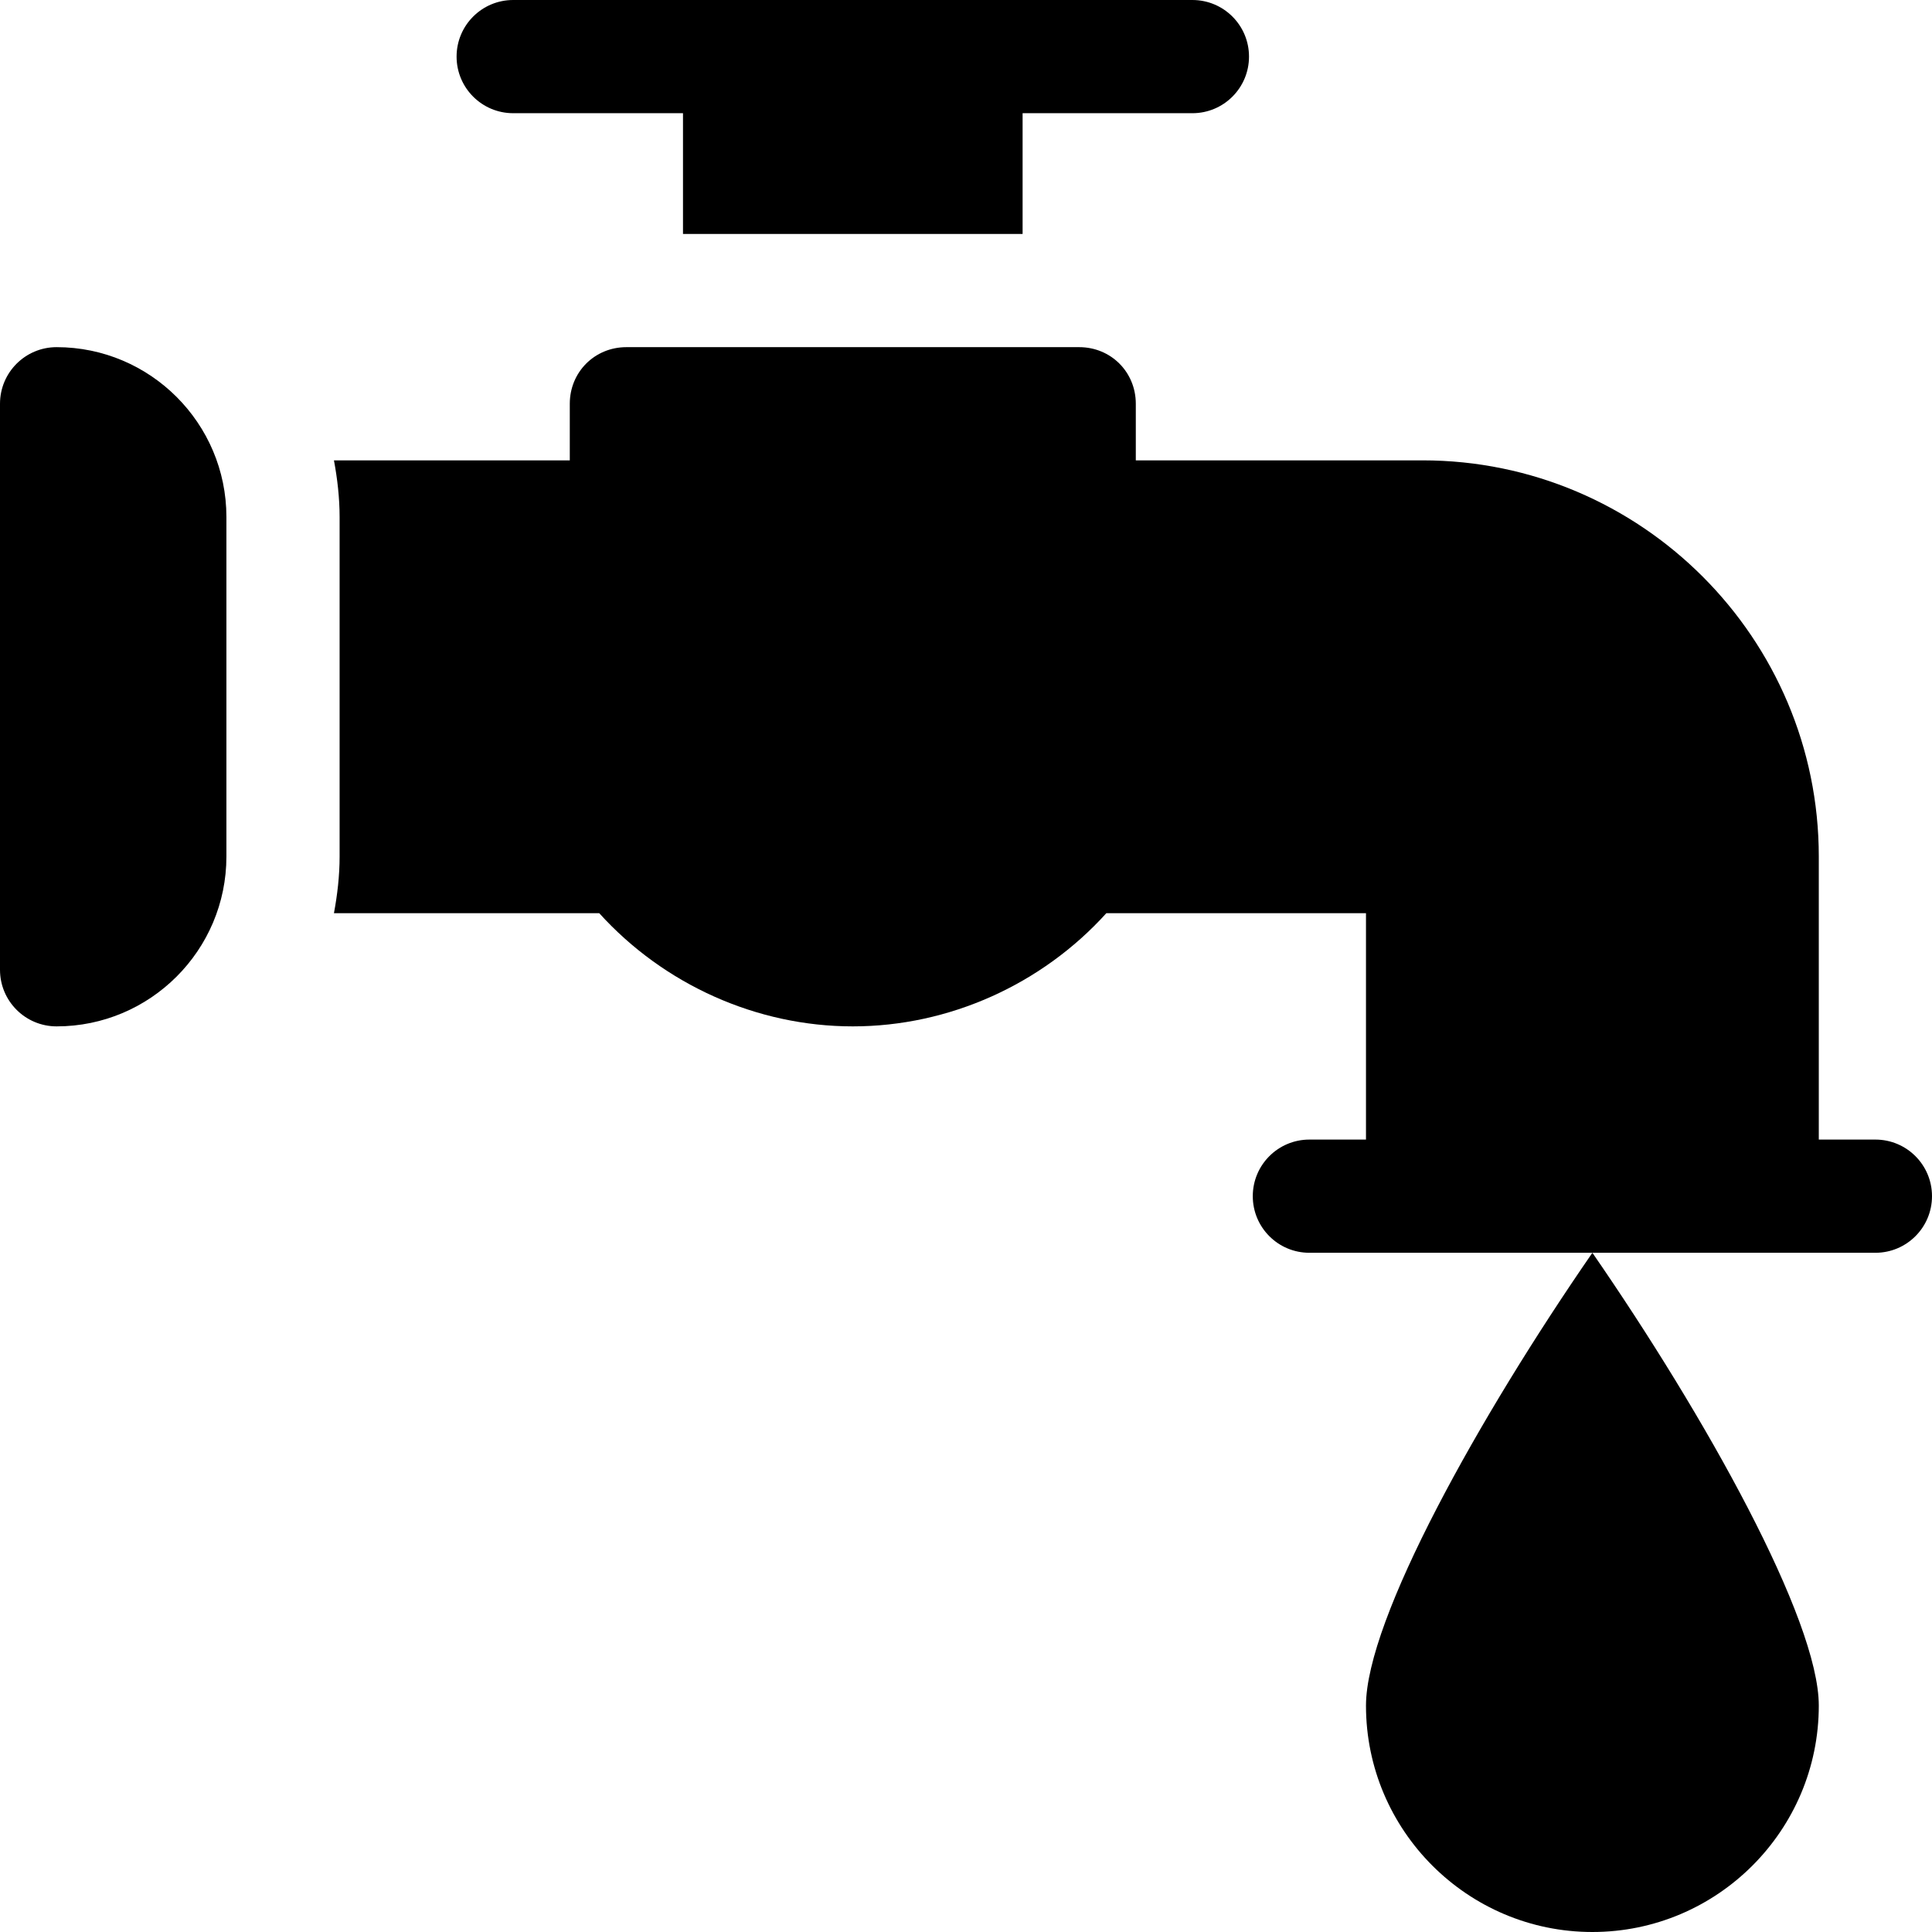
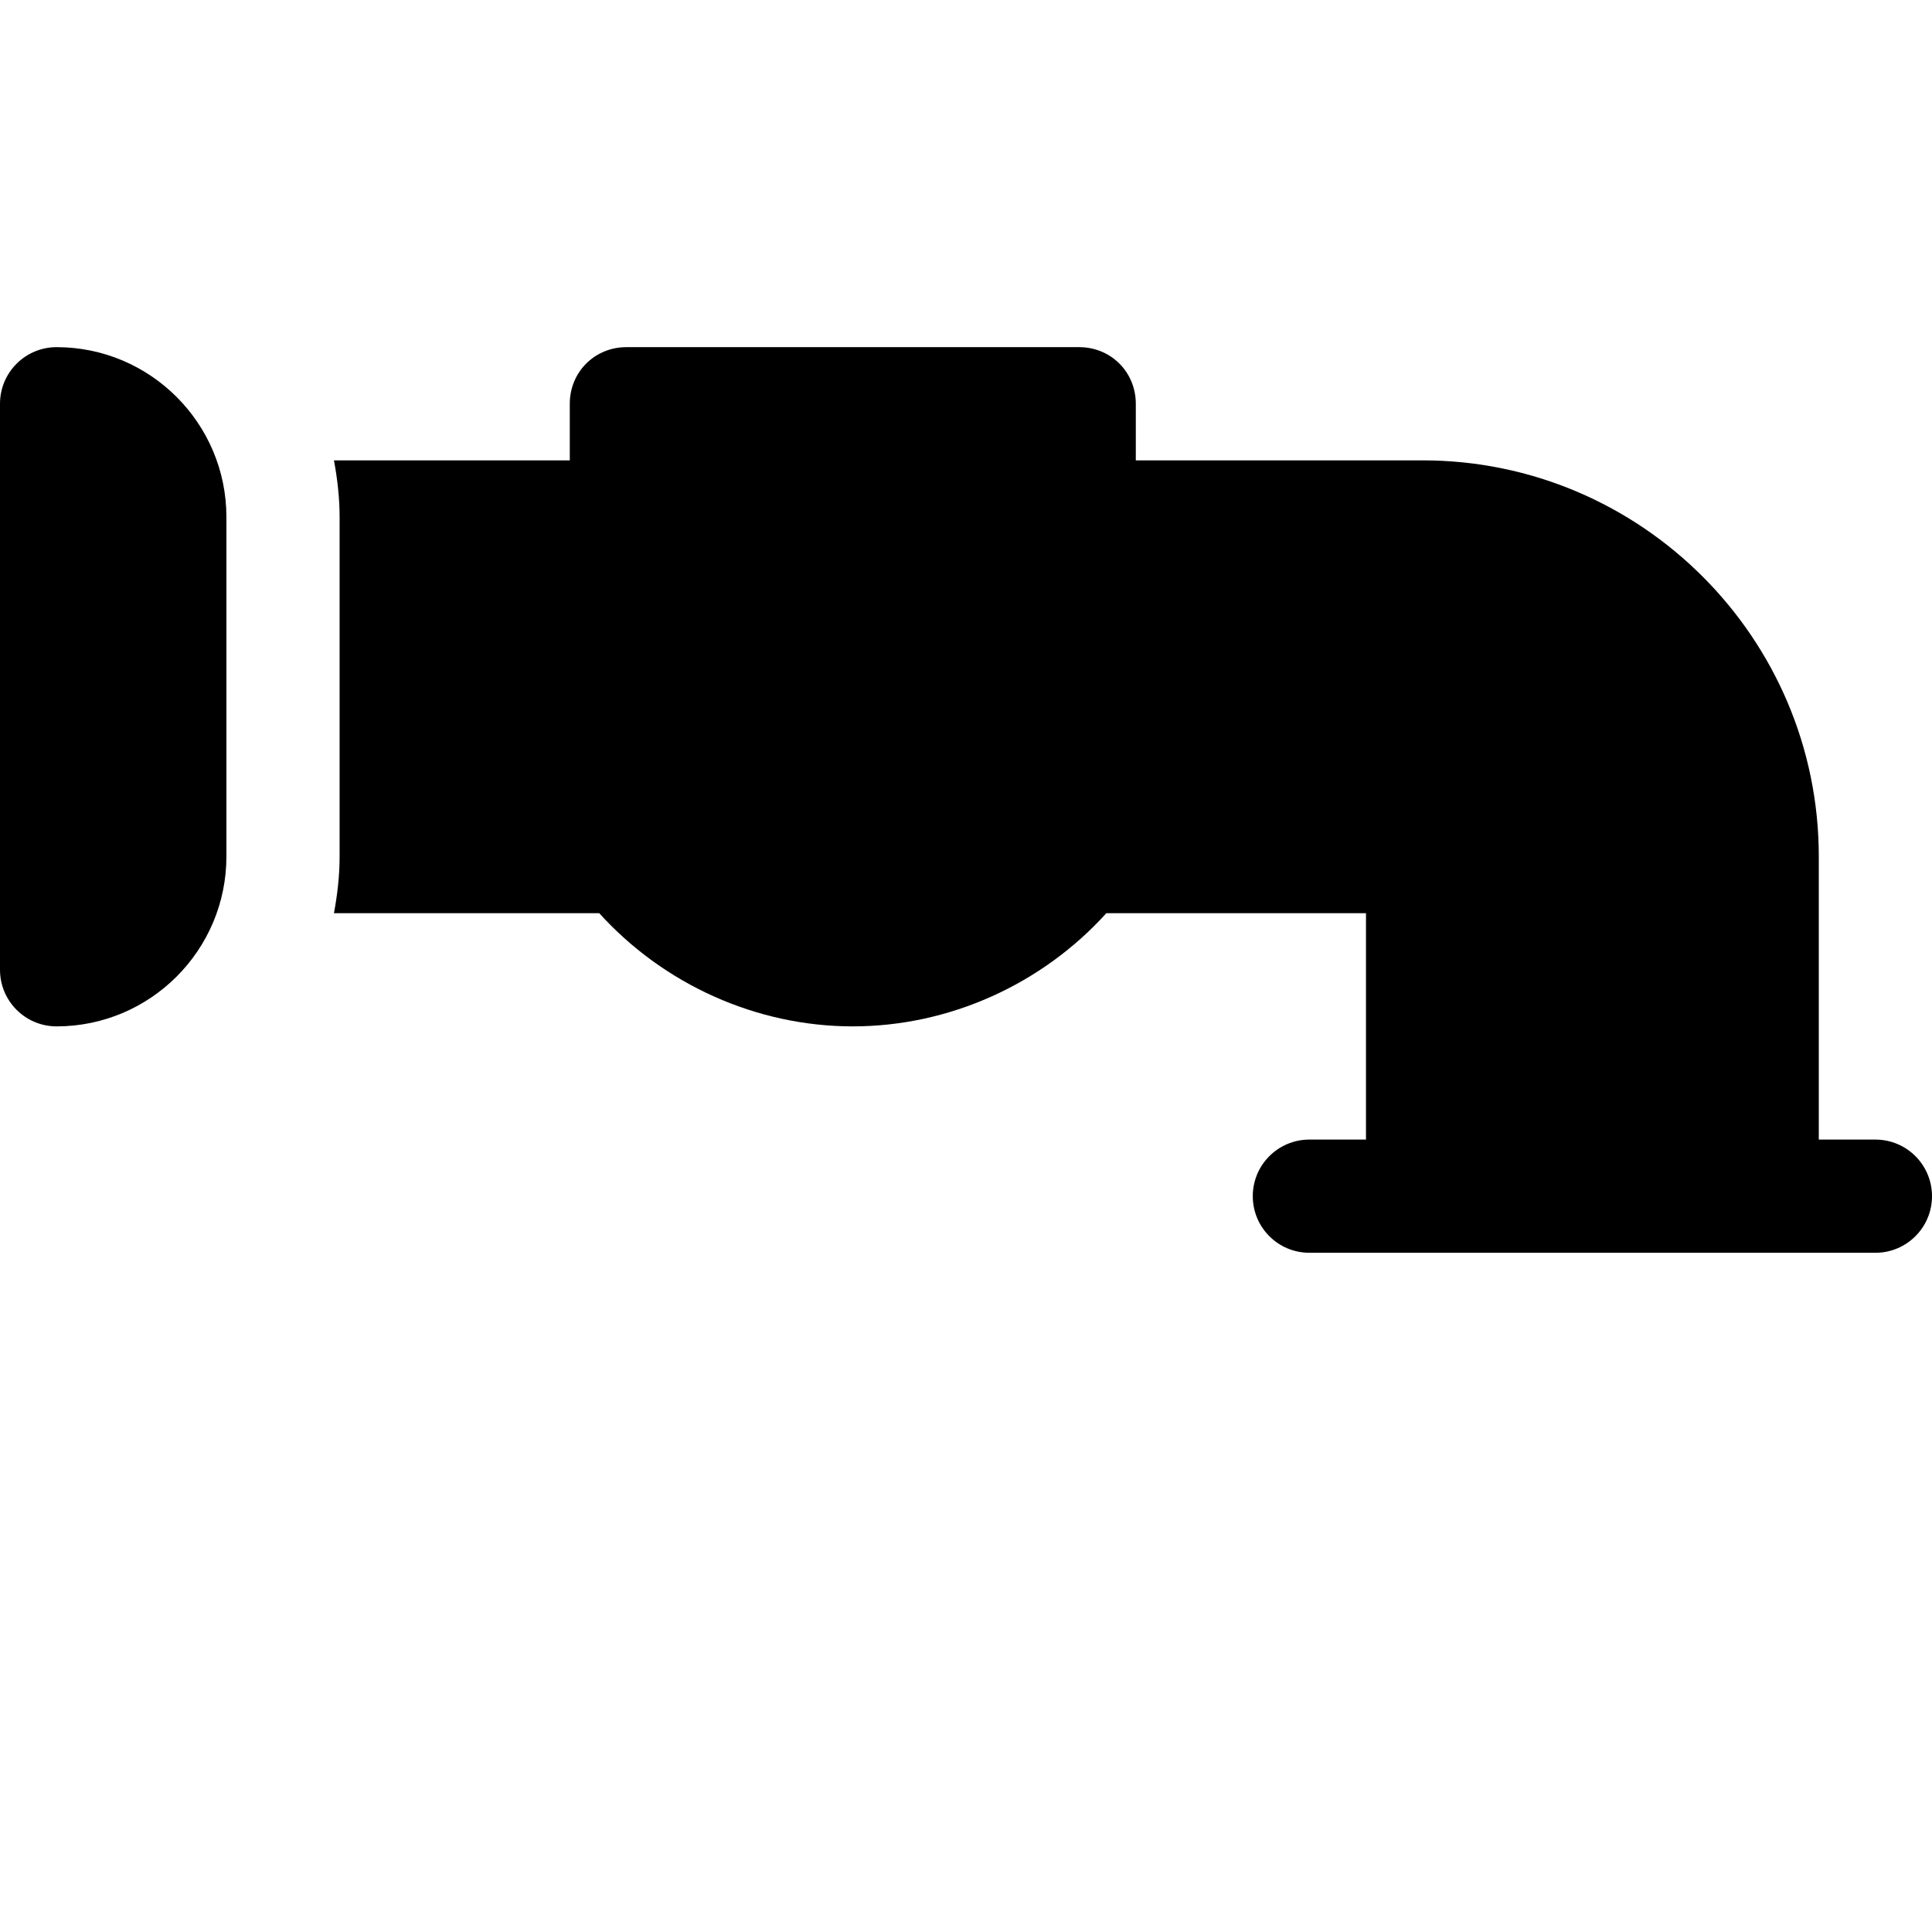
<svg xmlns="http://www.w3.org/2000/svg" height="512pt" viewBox="0 0 512 512" width="512pt">
  <path d="m15 92c-8.289 0-15 6.711-15 15v150c0 8.289 6.711 15 15 15 24.812 0 45-20.188 45-45v-90c0-24.812-20.188-45-45-45zm0 0" />
  <path d="m497 302h-15v-75c0-57.898-47.102-105-105-105h-76v-15c0-8.402-6.598-15-15-15h-120c-8.402 0-15 6.598-15 15v15h-62.5c.898 4.801 1.5 9.898 1.5 15v90c0 5.102-.602 10.199-1.5 15h70.301c17.098 18.898 41.699 30 67.199 30s50.102-11.102 67.199-30h68.801v60h-15c-8.289 0-15 6.711-15 15s6.711 15 15 15h150c8.289 0 15-6.711 15-15s-6.711-15-15-15zm0 0" />
-   <path d="m422 512c33.09 0 60-26.91 60-60 0-22.883-30.133-76.758-60-120-29.867 43.242-60 97.117-60 120 0 33.09 26.91 60 60 60zm0 0" />
-   <path d="m136 30h45v32h90v-32h45c8.289 0 15-6.711 15-15s-6.711-15-15-15h-180c-8.289 0-15 6.711-15 15s6.711 15 15 15zm0 0" />
</svg>